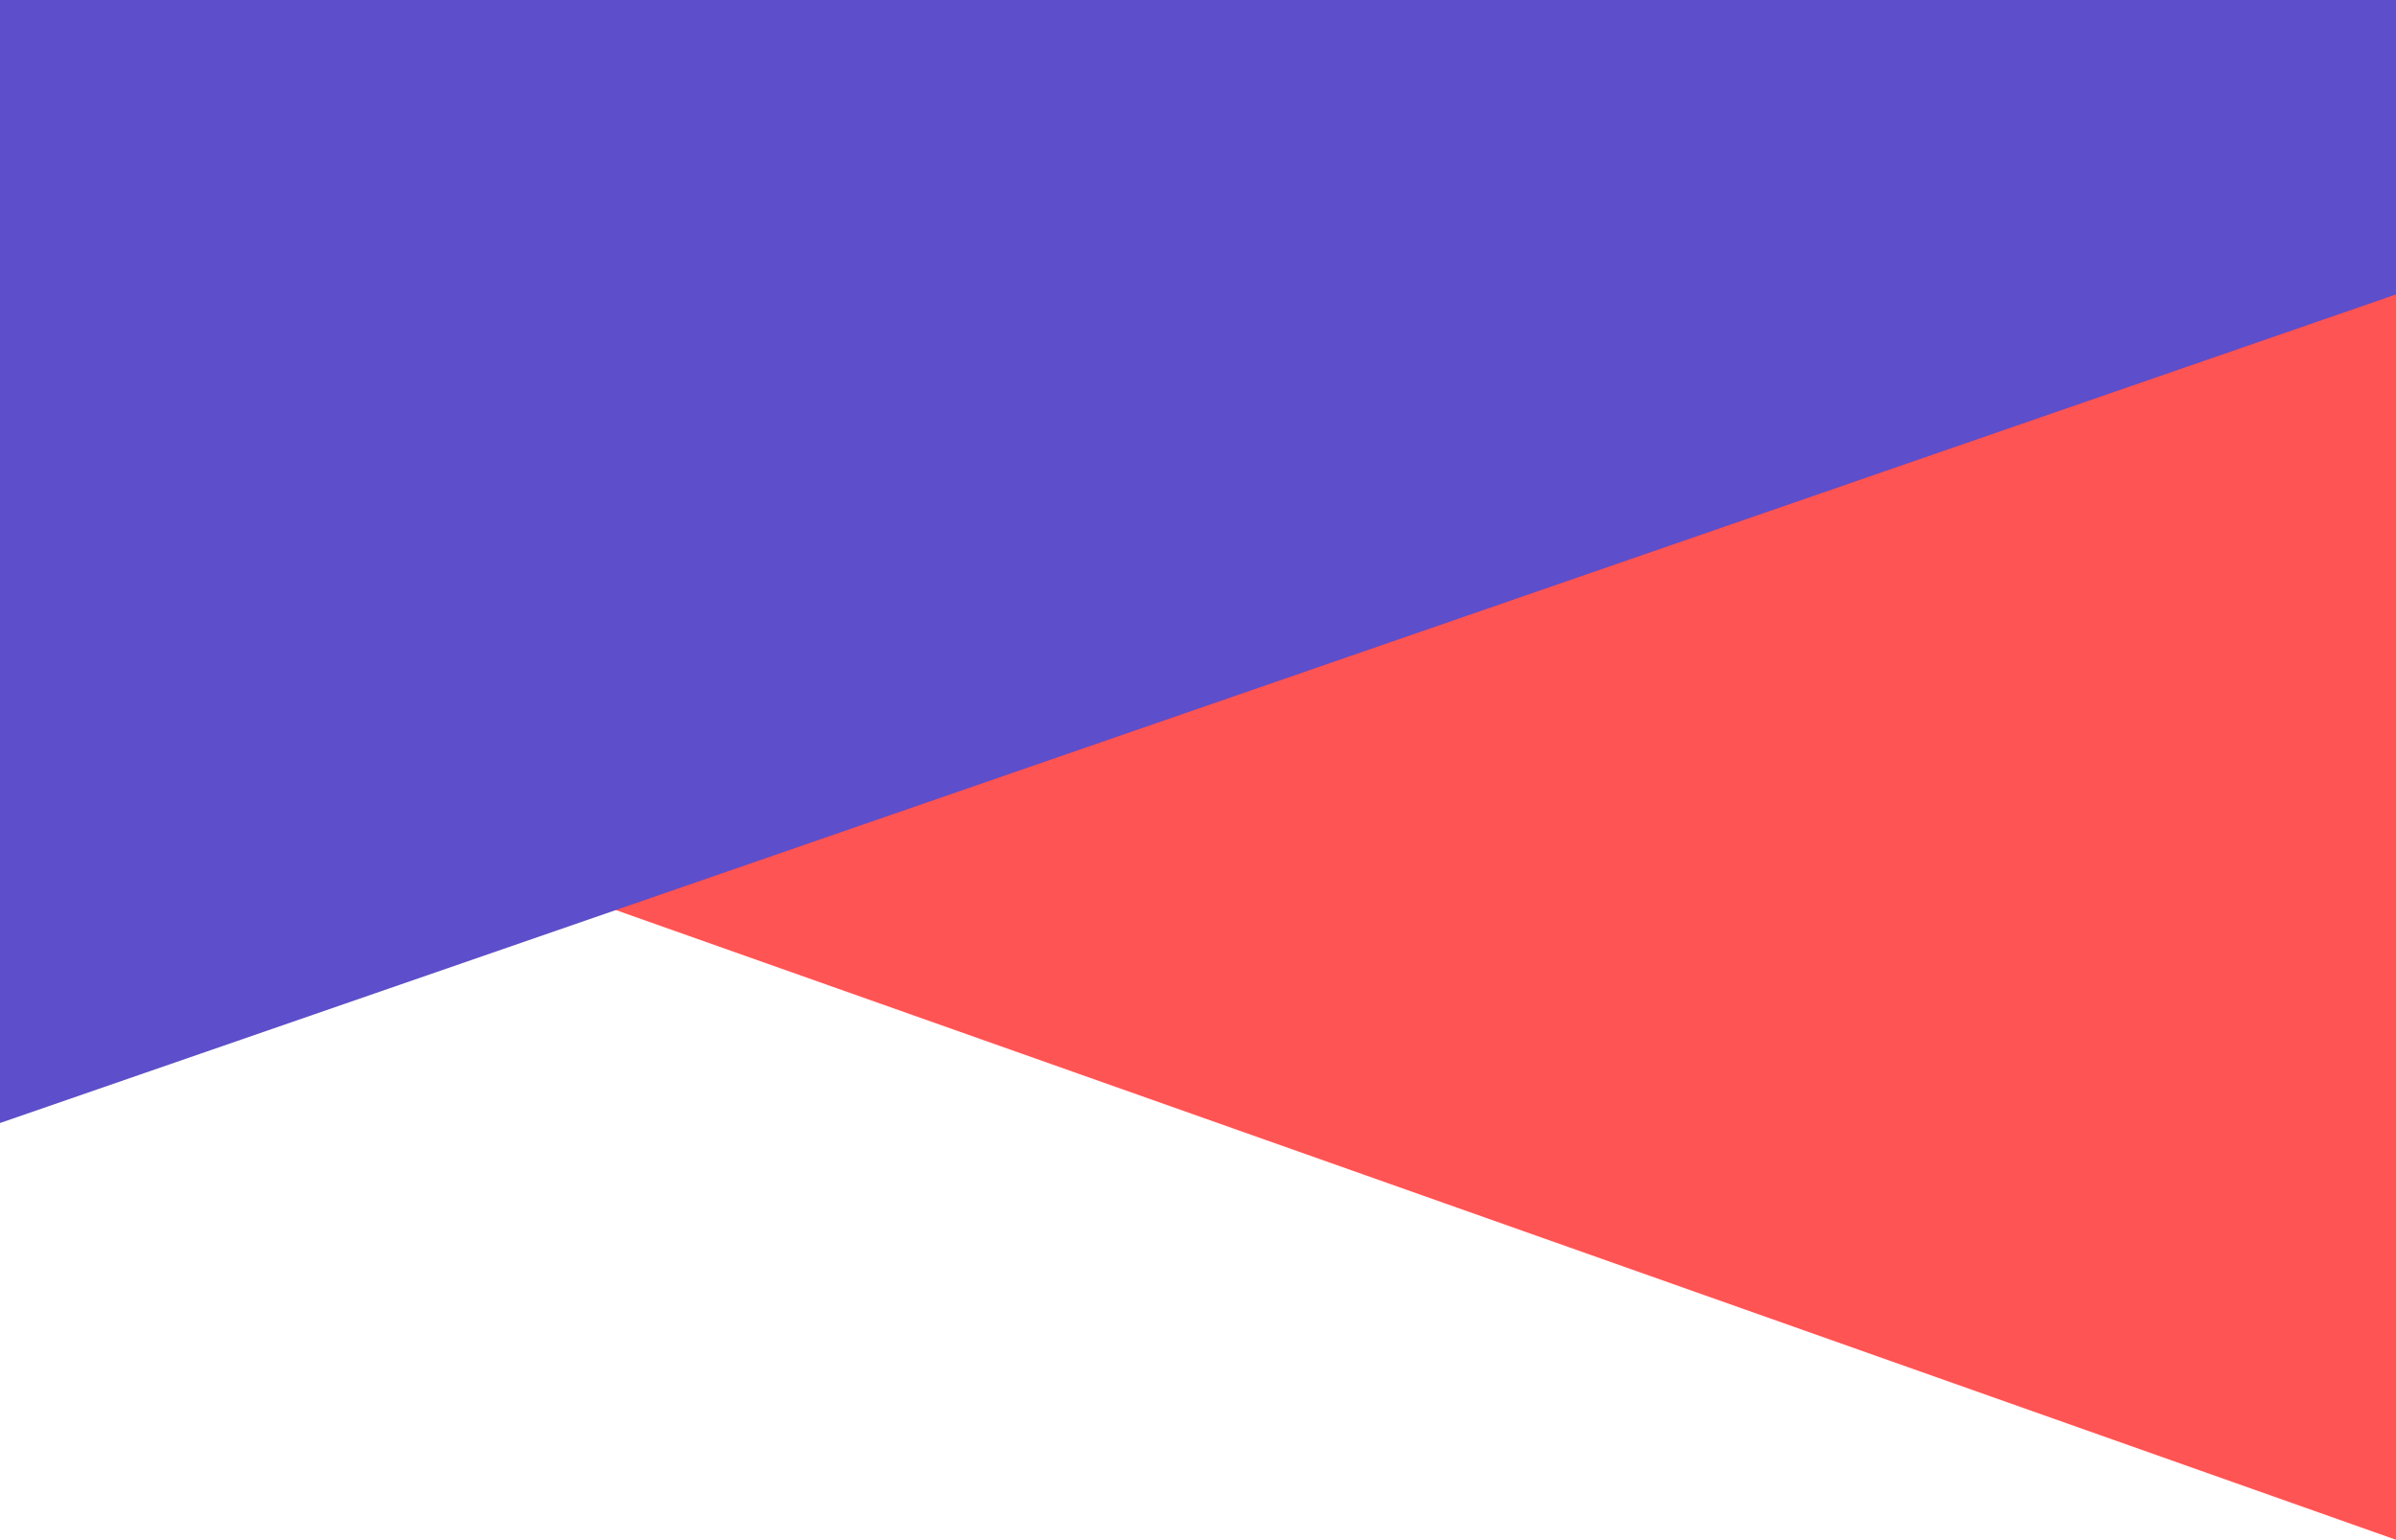
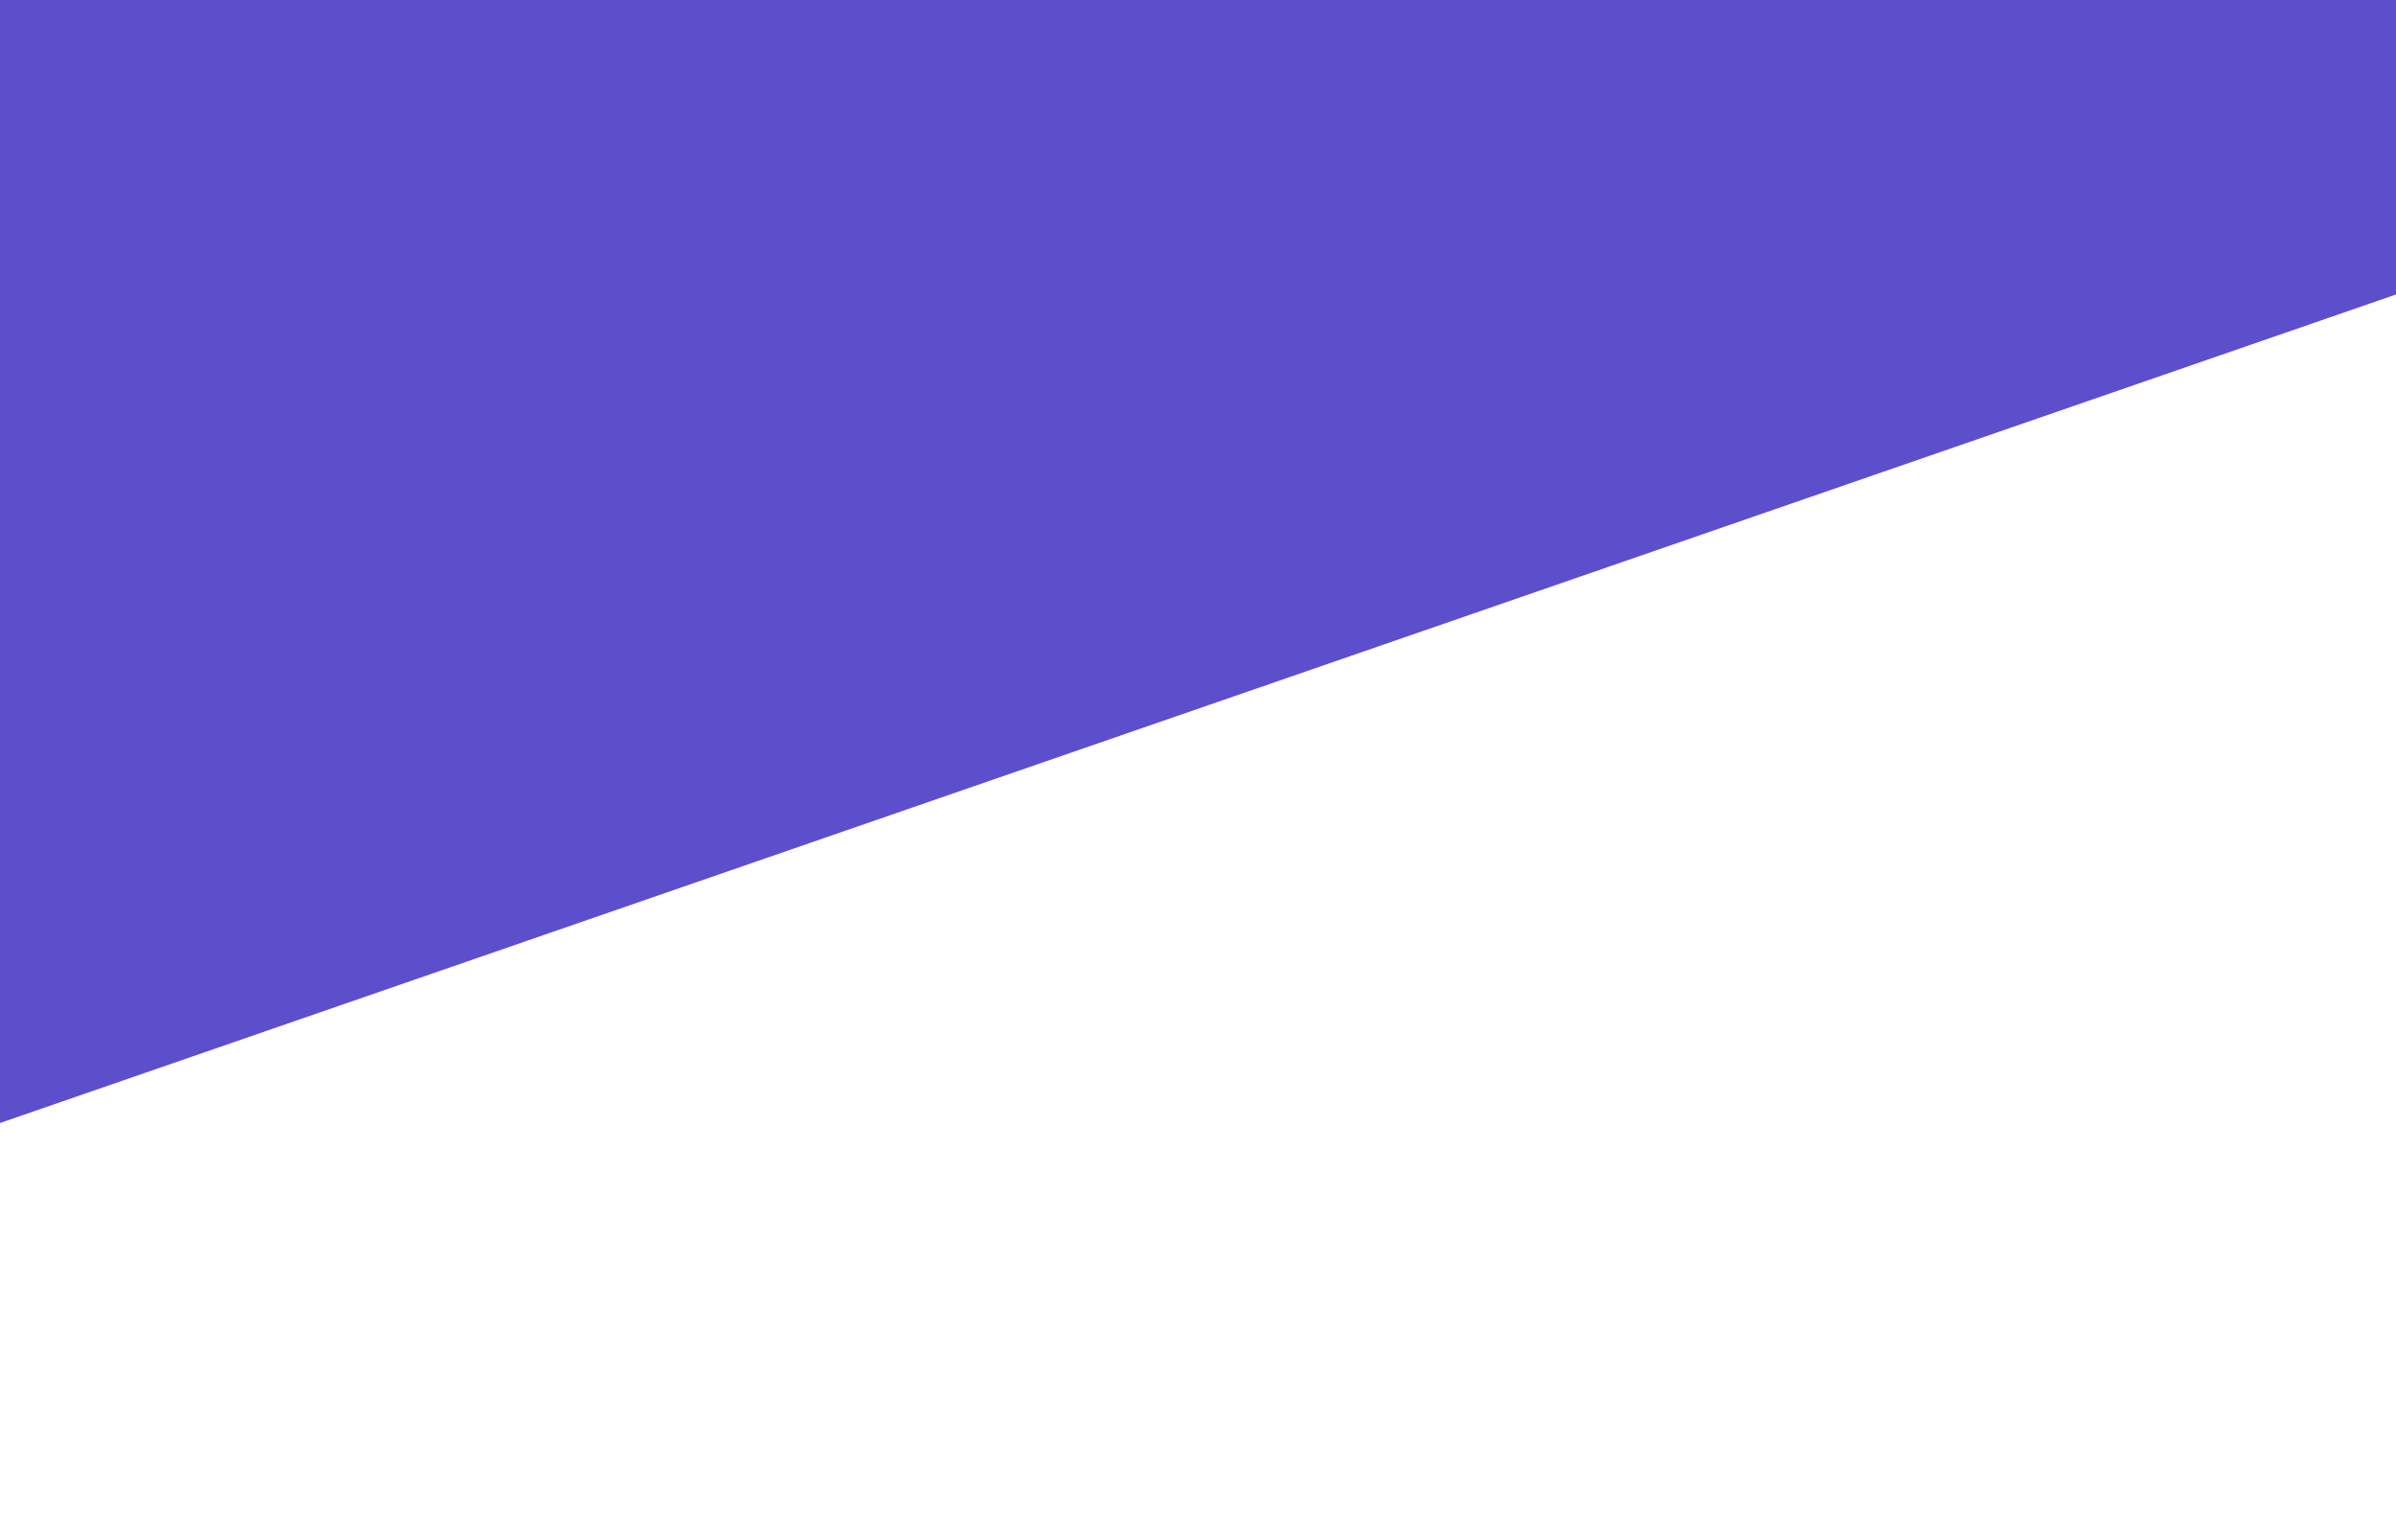
<svg xmlns="http://www.w3.org/2000/svg" width="1920" height="1234" viewBox="0 0 1920 1234" fill="none">
-   <path d="M474 549.548L1920 38V1234L474 722.452V549.548Z" fill="#FF5454" />
  <path d="M0 0H1920V236L0 900V0Z" fill="#5D4ECB" />
</svg>